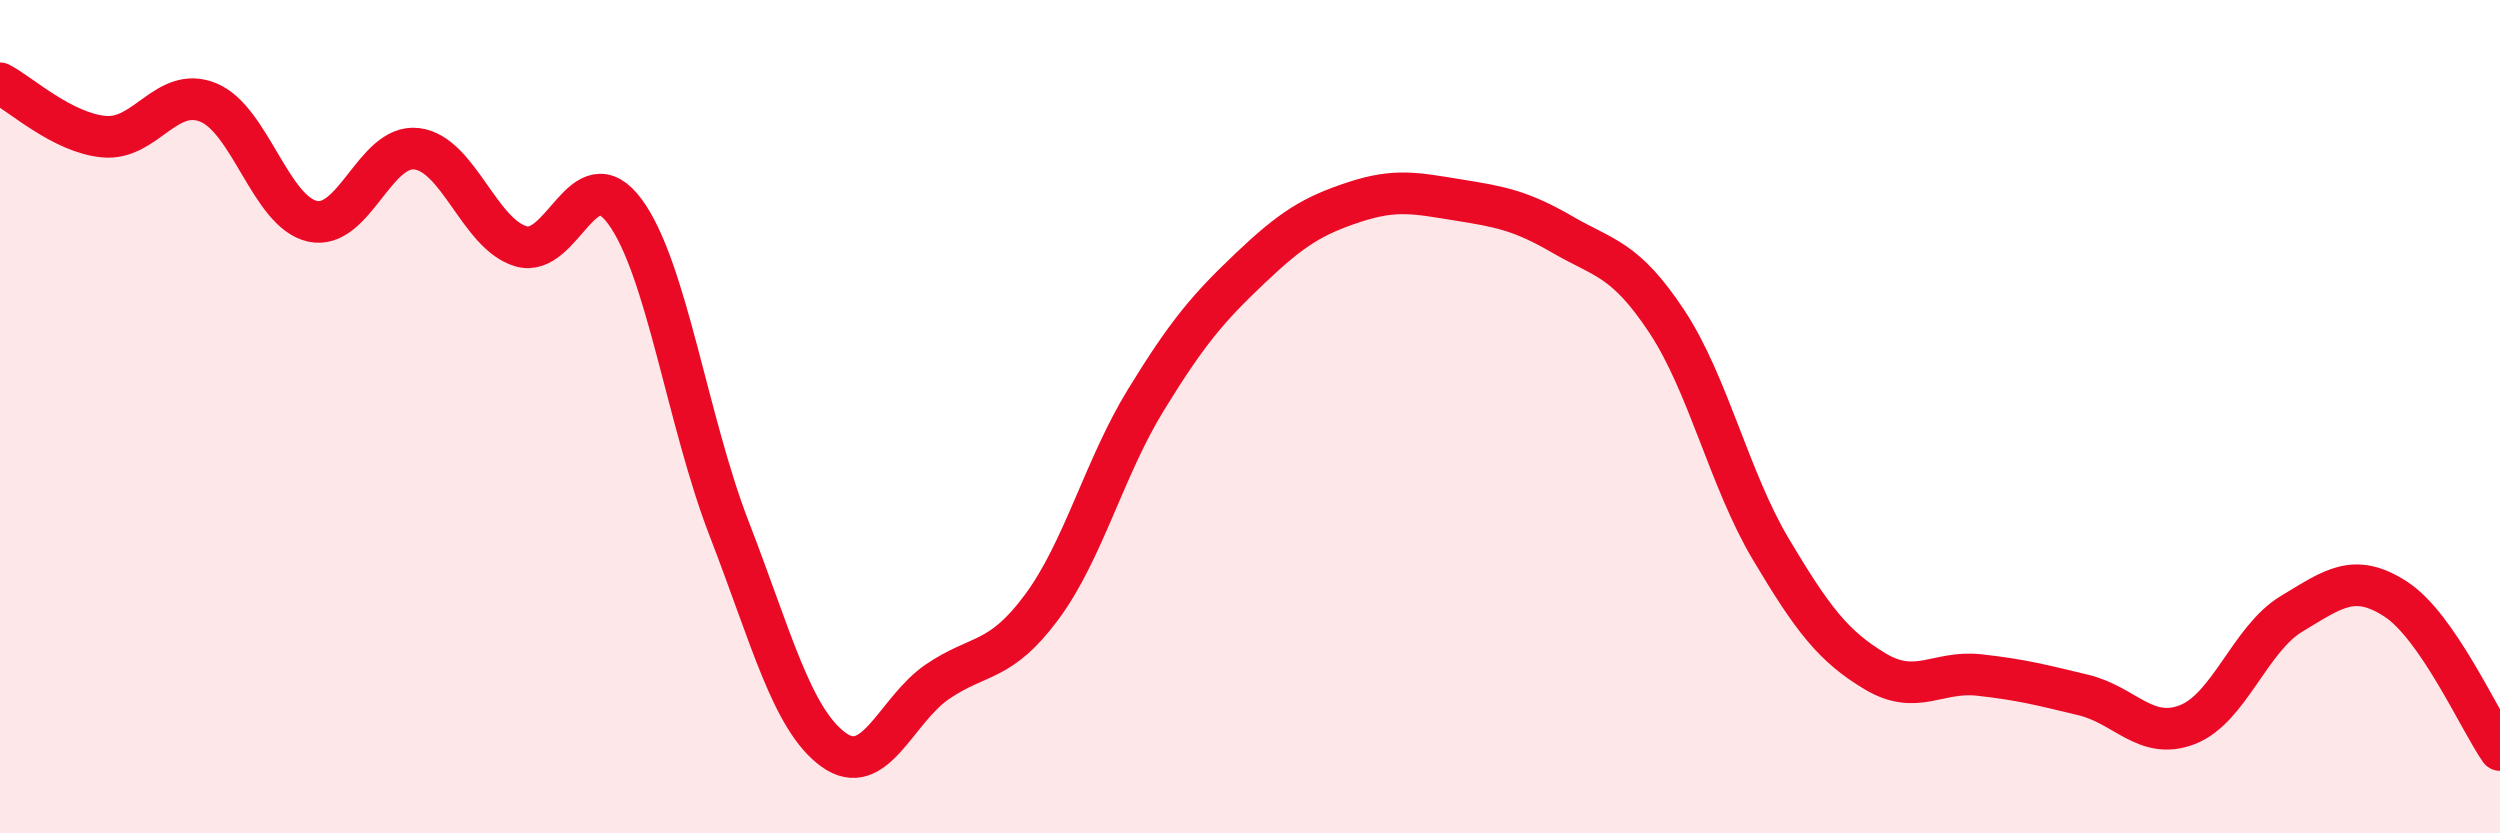
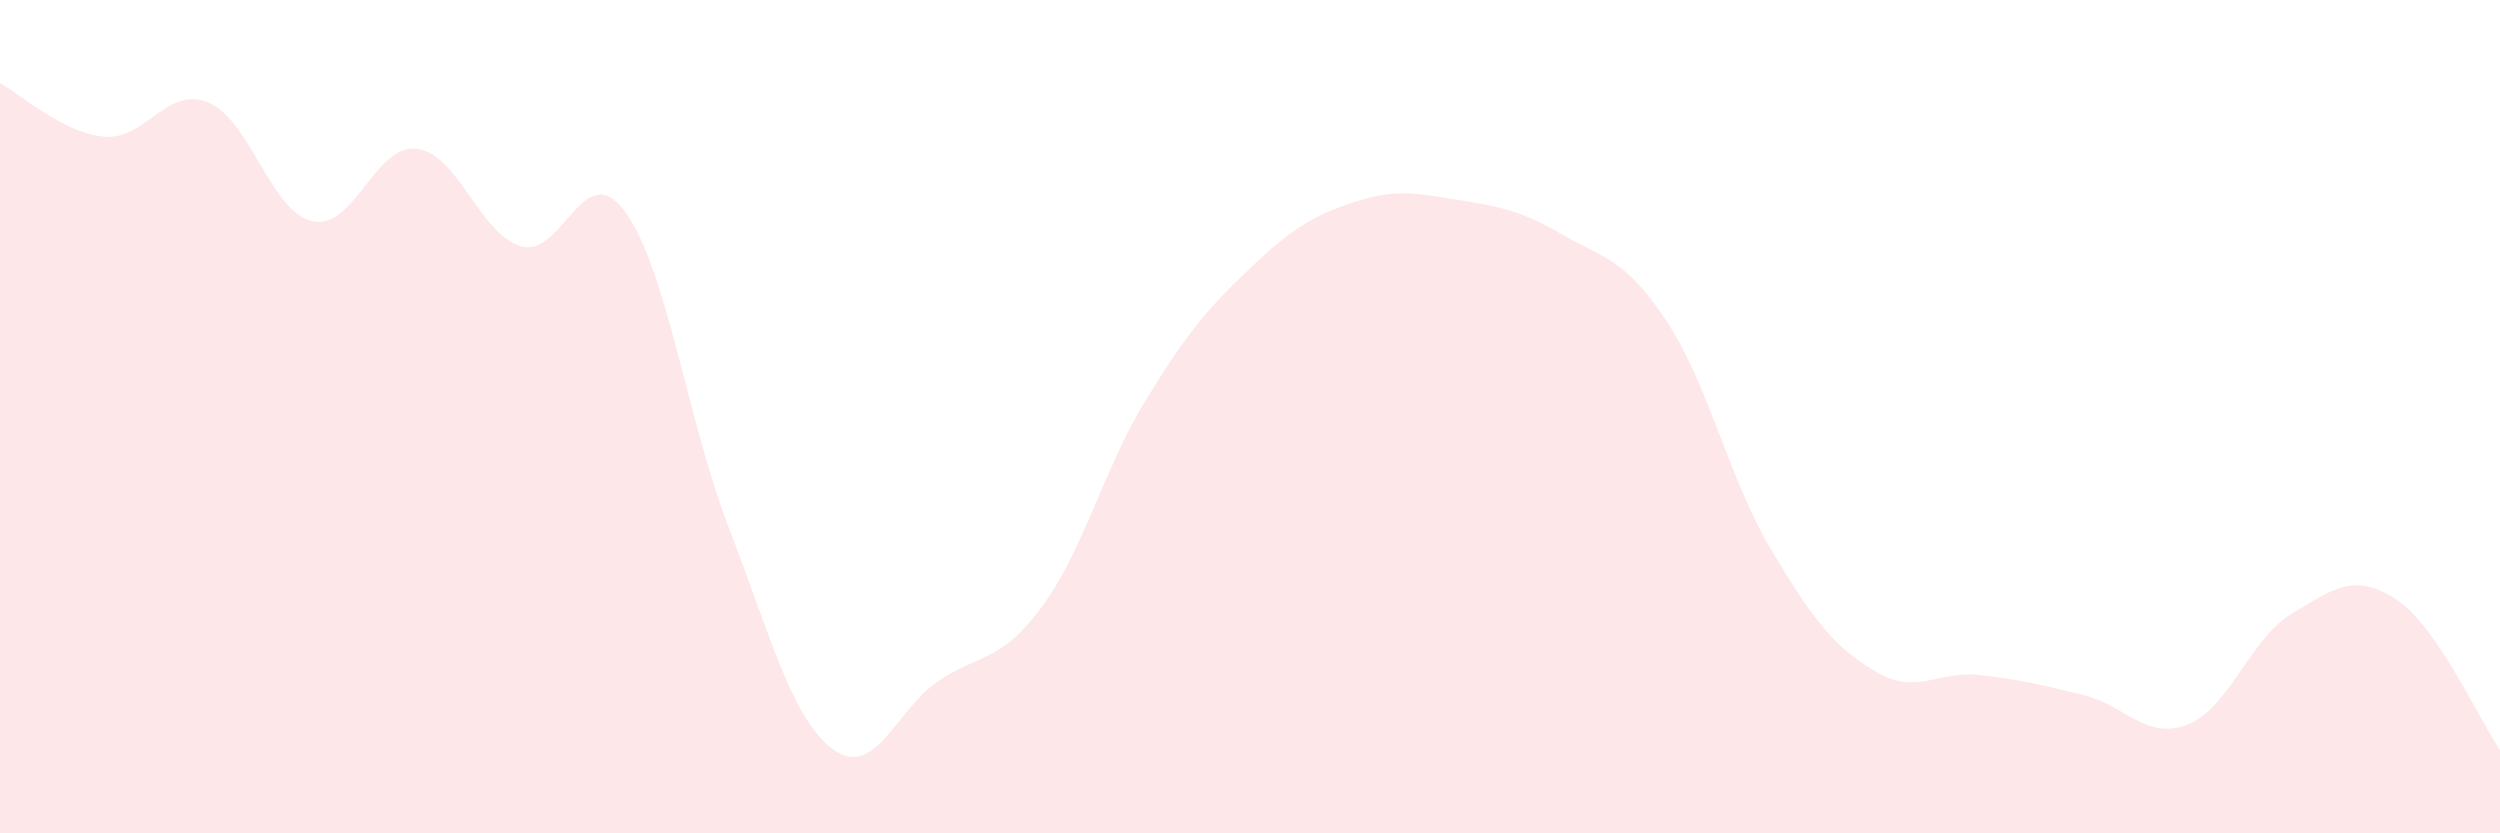
<svg xmlns="http://www.w3.org/2000/svg" width="60" height="20" viewBox="0 0 60 20">
  <path d="M 0,2 C 0.5,2.26 1.5,3.19 2.5,3.28 C 3.5,3.37 4,2.05 5,2.46 C 6,2.87 6.5,5.09 7.5,5.31 C 8.5,5.53 9,3.45 10,3.57 C 11,3.69 11.5,5.61 12.5,5.91 C 13.5,6.21 14,3.72 15,5.08 C 16,6.44 16.5,10.11 17.5,12.69 C 18.5,15.27 19,17.26 20,17.99 C 21,18.72 21.5,17.04 22.5,16.36 C 23.5,15.68 24,15.92 25,14.57 C 26,13.22 26.5,11.23 27.5,9.6 C 28.5,7.97 29,7.39 30,6.44 C 31,5.49 31.5,5.18 32.5,4.85 C 33.5,4.52 34,4.64 35,4.8 C 36,4.96 36.5,5.05 37.5,5.63 C 38.5,6.21 39,6.2 40,7.71 C 41,9.22 41.5,11.5 42.5,13.18 C 43.5,14.86 44,15.51 45,16.11 C 46,16.71 46.5,16.09 47.5,16.2 C 48.5,16.31 49,16.44 50,16.68 C 51,16.92 51.5,17.78 52.5,17.39 C 53.5,17 54,15.33 55,14.73 C 56,14.13 56.5,13.73 57.5,14.38 C 58.5,15.03 59.5,17.28 60,18L60 20L0 20Z" fill="#EB0A25" opacity="0.1" stroke-linecap="round" stroke-linejoin="round" />
-   <path d="M 0,2 C 0.5,2.26 1.5,3.19 2.5,3.28 C 3.5,3.37 4,2.05 5,2.46 C 6,2.87 6.5,5.09 7.5,5.31 C 8.5,5.53 9,3.45 10,3.57 C 11,3.69 11.5,5.61 12.5,5.91 C 13.5,6.21 14,3.72 15,5.08 C 16,6.44 16.5,10.11 17.5,12.69 C 18.5,15.27 19,17.26 20,17.99 C 21,18.72 21.5,17.04 22.5,16.36 C 23.5,15.68 24,15.92 25,14.57 C 26,13.22 26.5,11.23 27.5,9.6 C 28.5,7.97 29,7.39 30,6.44 C 31,5.49 31.5,5.18 32.5,4.85 C 33.5,4.52 34,4.64 35,4.8 C 36,4.96 36.5,5.05 37.5,5.63 C 38.5,6.21 39,6.2 40,7.71 C 41,9.22 41.5,11.5 42.5,13.18 C 43.5,14.86 44,15.51 45,16.11 C 46,16.71 46.5,16.09 47.5,16.2 C 48.5,16.31 49,16.44 50,16.68 C 51,16.92 51.5,17.78 52.5,17.39 C 53.5,17 54,15.33 55,14.73 C 56,14.13 56.5,13.73 57.5,14.38 C 58.5,15.03 59.5,17.28 60,18" stroke="#EB0A25" stroke-width="1" fill="none" stroke-linecap="round" stroke-linejoin="round" />
</svg>